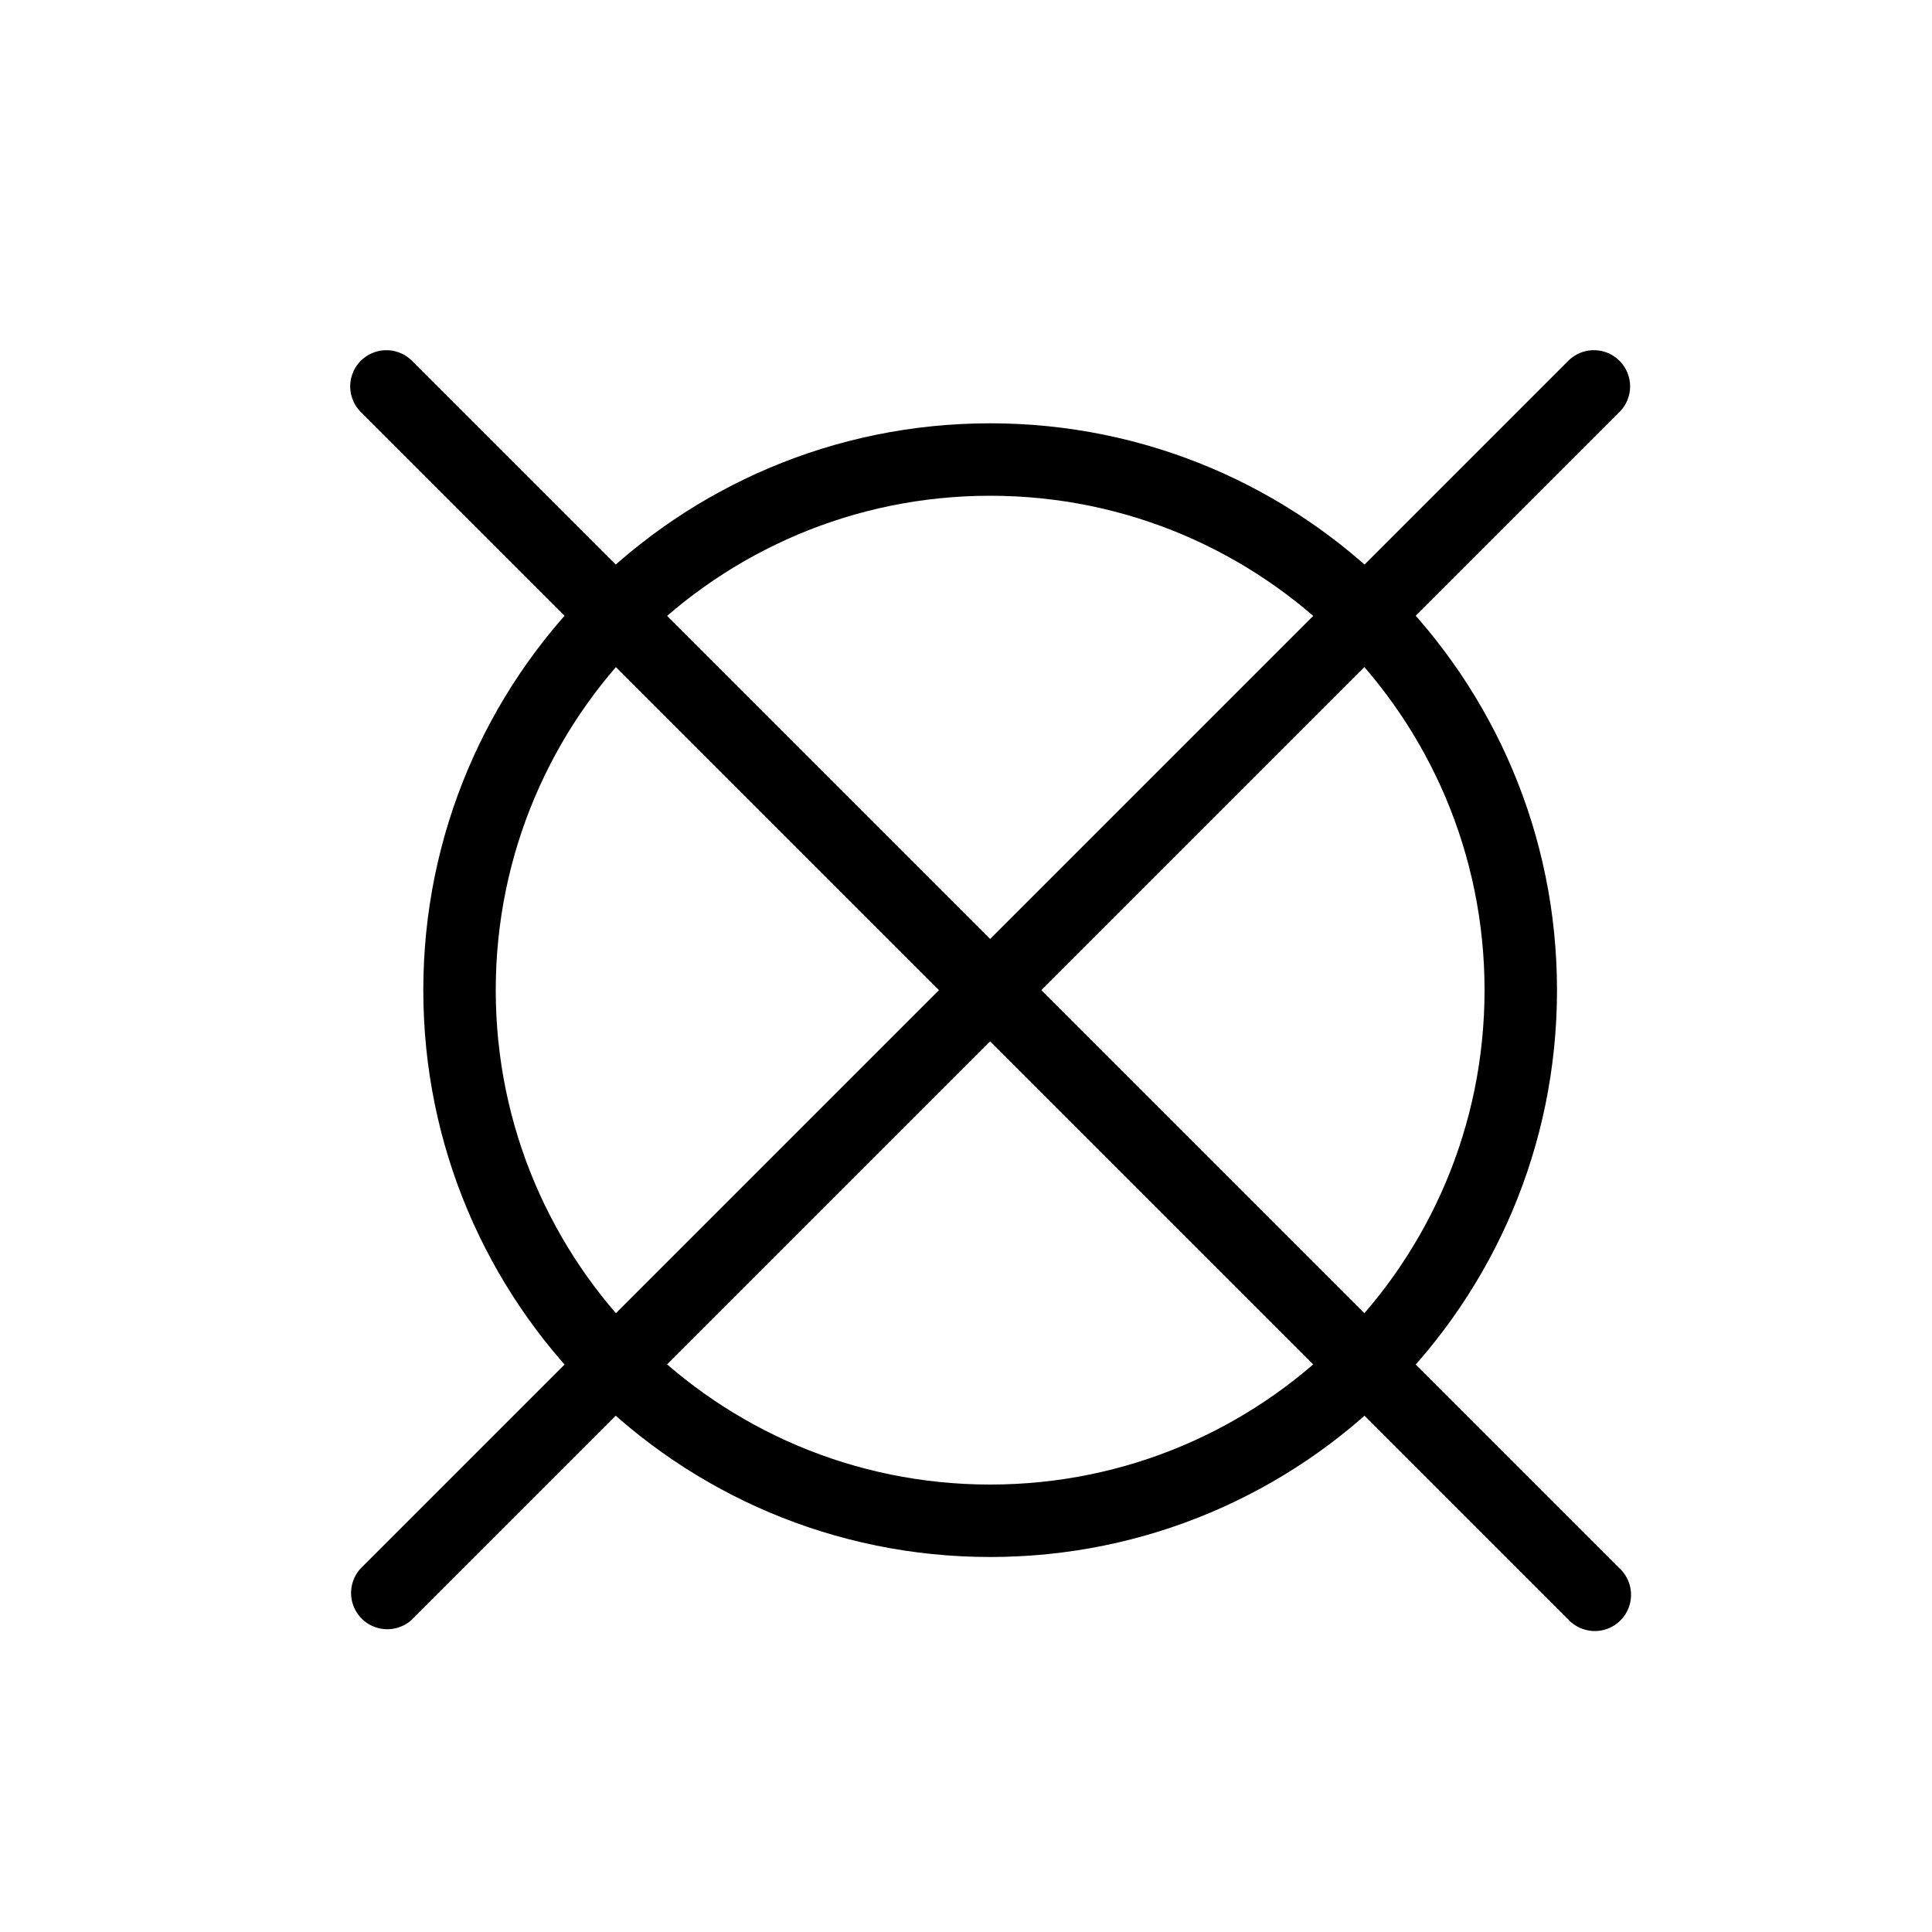
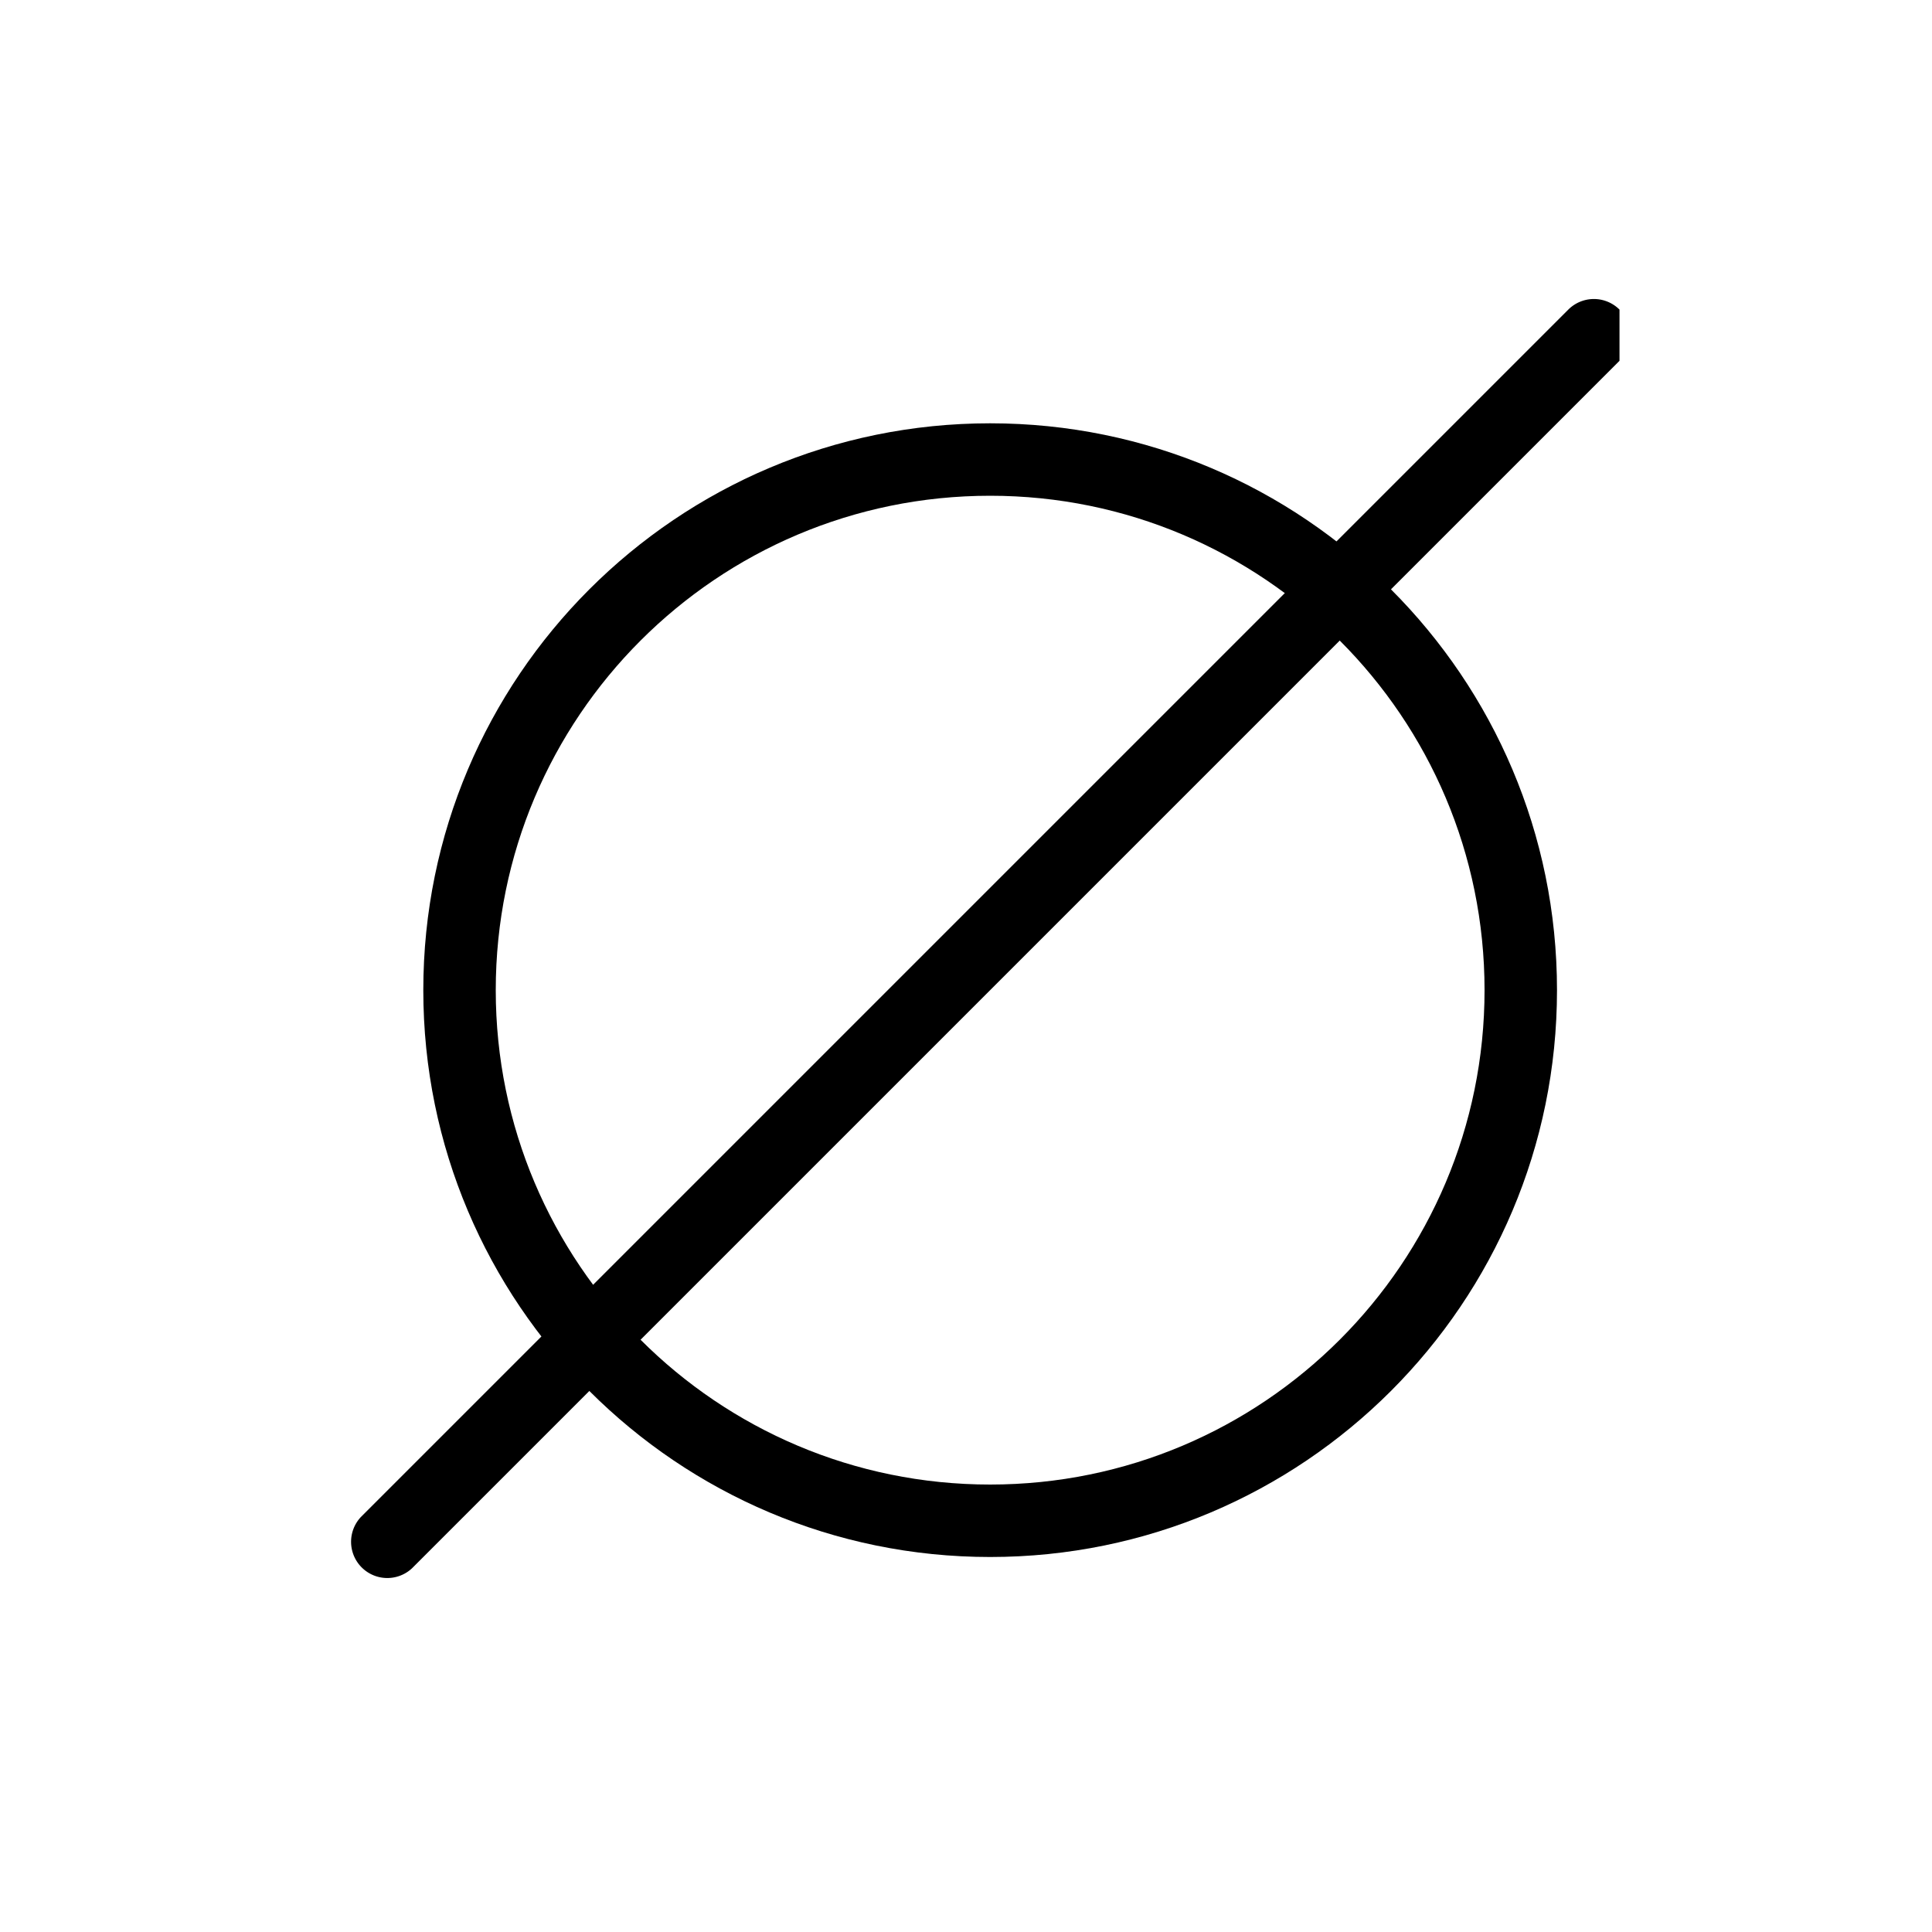
<svg xmlns="http://www.w3.org/2000/svg" width="40" height="40" fill="none">
  <path fill="currentColor" fill-rule="evenodd" d="M20.5 10.264c-5.653 0-10.236 4.583-10.236 10.236 0 5.653 4.583 10.236 10.236 10.236 5.653 0 10.236-4.583 10.236-10.236 0-5.653-4.583-10.236-10.236-10.236ZM8.764 20.5c0-6.481 5.255-11.736 11.736-11.736 6.481 0 11.736 5.255 11.736 11.736 0 6.481-5.255 11.736-11.736 11.736-6.481 0-11.736-5.255-11.736-11.736Z" clip-rule="evenodd" />
-   <path fill="currentColor" fill-rule="evenodd" d="M7.47 7.47a.75.75 0 0 1 1.06 0l25 25a.75.75 0 1 1-1.06 1.06l-25-25a.75.75 0 0 1 0-1.06Z" clip-rule="evenodd" />
-   <path fill="currentColor" fill-rule="evenodd" d="M33.53 7.47a.75.75 0 0 1 0 1.06l-25 25a.75.75 0 0 1-1.06-1.06l25-25a.75.75 0 0 1 1.06 0Z" clip-rule="evenodd" />
+   <path fill="currentColor" fill-rule="evenodd" d="M33.53 7.47l-25 25a.75.75 0 0 1-1.06-1.06l25-25a.75.75 0 0 1 1.06 0Z" clip-rule="evenodd" />
</svg>